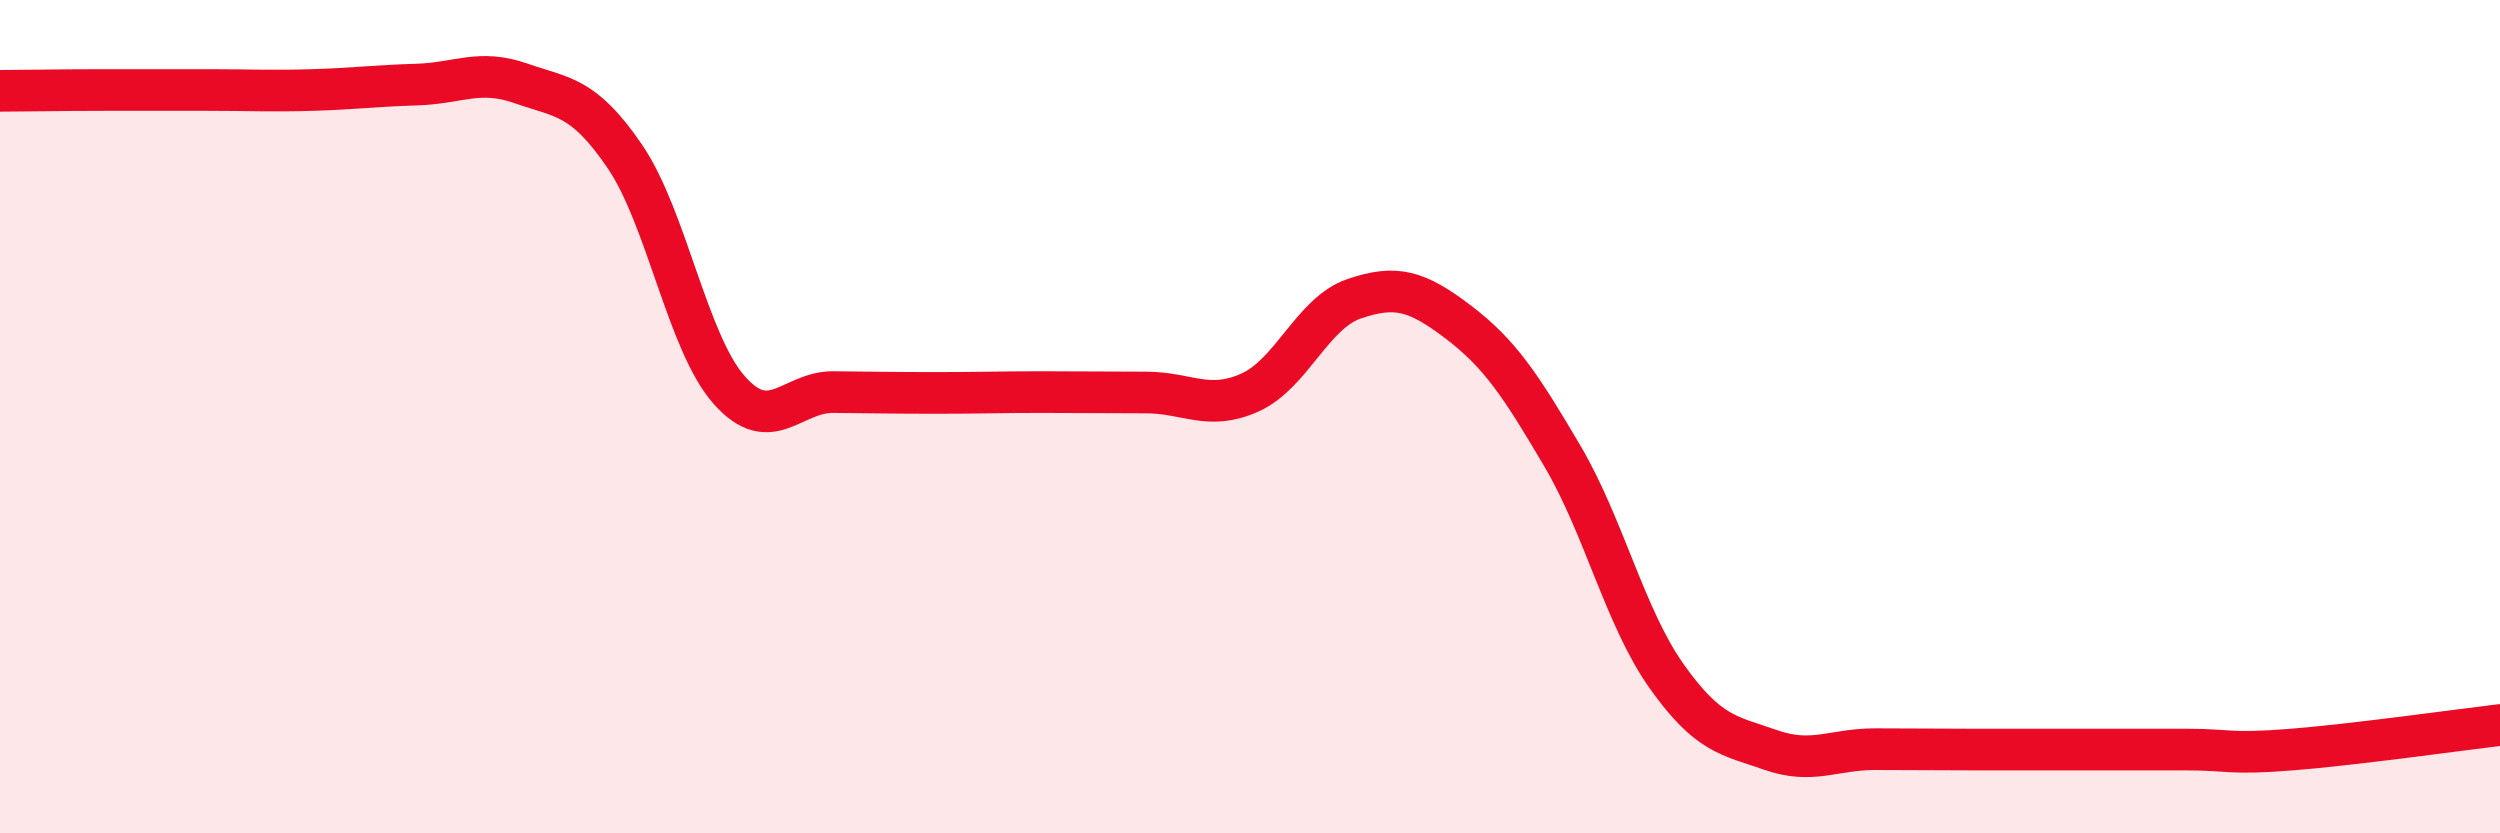
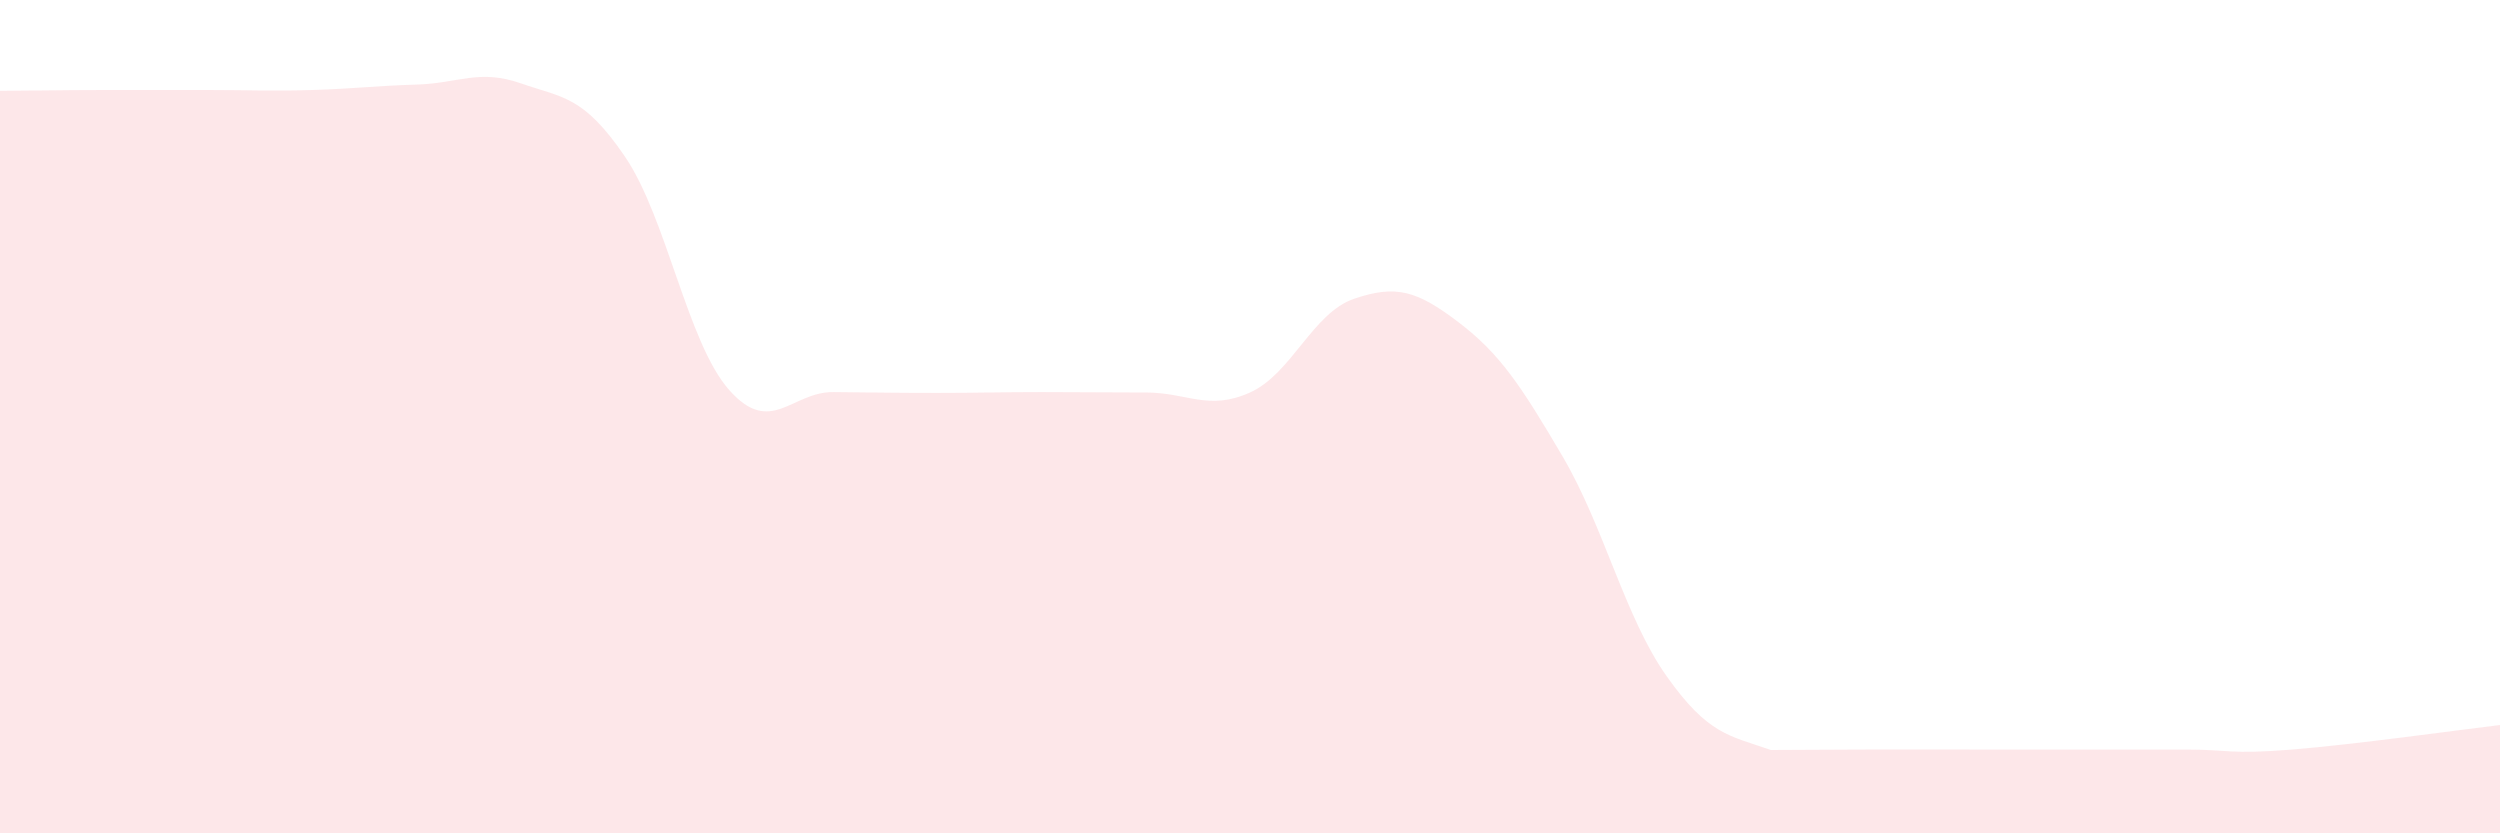
<svg xmlns="http://www.w3.org/2000/svg" width="60" height="20" viewBox="0 0 60 20">
-   <path d="M 0,2.18 C 0.5,2.18 1.5,2.16 2.5,2.16 C 3.5,2.16 4,2.16 5,2.16 C 6,2.16 6.5,2.19 7.5,2.16 C 8.5,2.13 9,2.06 10,2.03 C 11,2 11.5,1.65 12.5,2 C 13.5,2.35 14,2.29 15,3.76 C 16,5.23 16.5,8.23 17.5,9.36 C 18.5,10.49 19,9.4 20,9.41 C 21,9.42 21.5,9.43 22.5,9.43 C 23.5,9.43 24,9.41 25,9.41 C 26,9.41 26.5,9.42 27.5,9.42 C 28.5,9.42 29,9.87 30,9.42 C 31,8.97 31.5,7.51 32.5,7.17 C 33.5,6.83 34,6.97 35,7.73 C 36,8.49 36.5,9.25 37.5,10.95 C 38.5,12.65 39,14.82 40,16.23 C 41,17.64 41.5,17.65 42.5,18 C 43.5,18.35 44,17.98 45,17.98 C 46,17.98 46.5,17.99 47.5,17.99 C 48.5,17.99 49,17.99 50,17.99 C 51,17.99 51.5,17.99 52.5,17.99 C 53.5,17.99 53.5,18.11 55,17.99 C 56.5,17.87 59,17.52 60,17.4L60 20L0 20Z" fill="#EB0A25" opacity="0.1" stroke-linecap="round" stroke-linejoin="round" />
-   <path d="M 0,2.18 C 0.5,2.18 1.5,2.16 2.5,2.16 C 3.5,2.16 4,2.16 5,2.16 C 6,2.16 6.5,2.19 7.5,2.16 C 8.5,2.13 9,2.06 10,2.03 C 11,2 11.5,1.65 12.5,2 C 13.5,2.35 14,2.29 15,3.76 C 16,5.23 16.5,8.23 17.5,9.36 C 18.5,10.49 19,9.4 20,9.41 C 21,9.42 21.5,9.43 22.5,9.43 C 23.5,9.43 24,9.41 25,9.41 C 26,9.41 26.5,9.42 27.5,9.42 C 28.5,9.42 29,9.87 30,9.42 C 31,8.97 31.5,7.51 32.5,7.17 C 33.5,6.83 34,6.97 35,7.73 C 36,8.49 36.5,9.25 37.5,10.95 C 38.5,12.65 39,14.82 40,16.23 C 41,17.64 41.5,17.65 42.5,18 C 43.5,18.35 44,17.98 45,17.98 C 46,17.98 46.5,17.99 47.5,17.99 C 48.5,17.99 49,17.99 50,17.99 C 51,17.99 51.5,17.99 52.5,17.99 C 53.5,17.99 53.5,18.11 55,17.99 C 56.5,17.87 59,17.52 60,17.4" stroke="#EB0A25" stroke-width="1" fill="none" stroke-linecap="round" stroke-linejoin="round" />
+   <path d="M 0,2.18 C 0.5,2.18 1.5,2.16 2.5,2.16 C 3.5,2.16 4,2.16 5,2.16 C 6,2.16 6.5,2.19 7.5,2.16 C 8.5,2.13 9,2.06 10,2.03 C 11,2 11.5,1.65 12.5,2 C 13.5,2.35 14,2.29 15,3.76 C 16,5.23 16.5,8.23 17.5,9.36 C 18.5,10.49 19,9.4 20,9.41 C 21,9.42 21.5,9.43 22.5,9.43 C 23.5,9.43 24,9.41 25,9.41 C 26,9.41 26.5,9.42 27.5,9.42 C 28.5,9.42 29,9.87 30,9.42 C 31,8.97 31.5,7.51 32.5,7.17 C 33.5,6.83 34,6.97 35,7.73 C 36,8.49 36.5,9.25 37.5,10.95 C 38.5,12.65 39,14.82 40,16.23 C 41,17.64 41.5,17.65 42.5,18 C 46,17.98 46.5,17.99 47.5,17.99 C 48.5,17.99 49,17.99 50,17.99 C 51,17.99 51.5,17.99 52.5,17.99 C 53.5,17.99 53.5,18.11 55,17.99 C 56.5,17.87 59,17.52 60,17.4L60 20L0 20Z" fill="#EB0A25" opacity="0.1" stroke-linecap="round" stroke-linejoin="round" />
</svg>